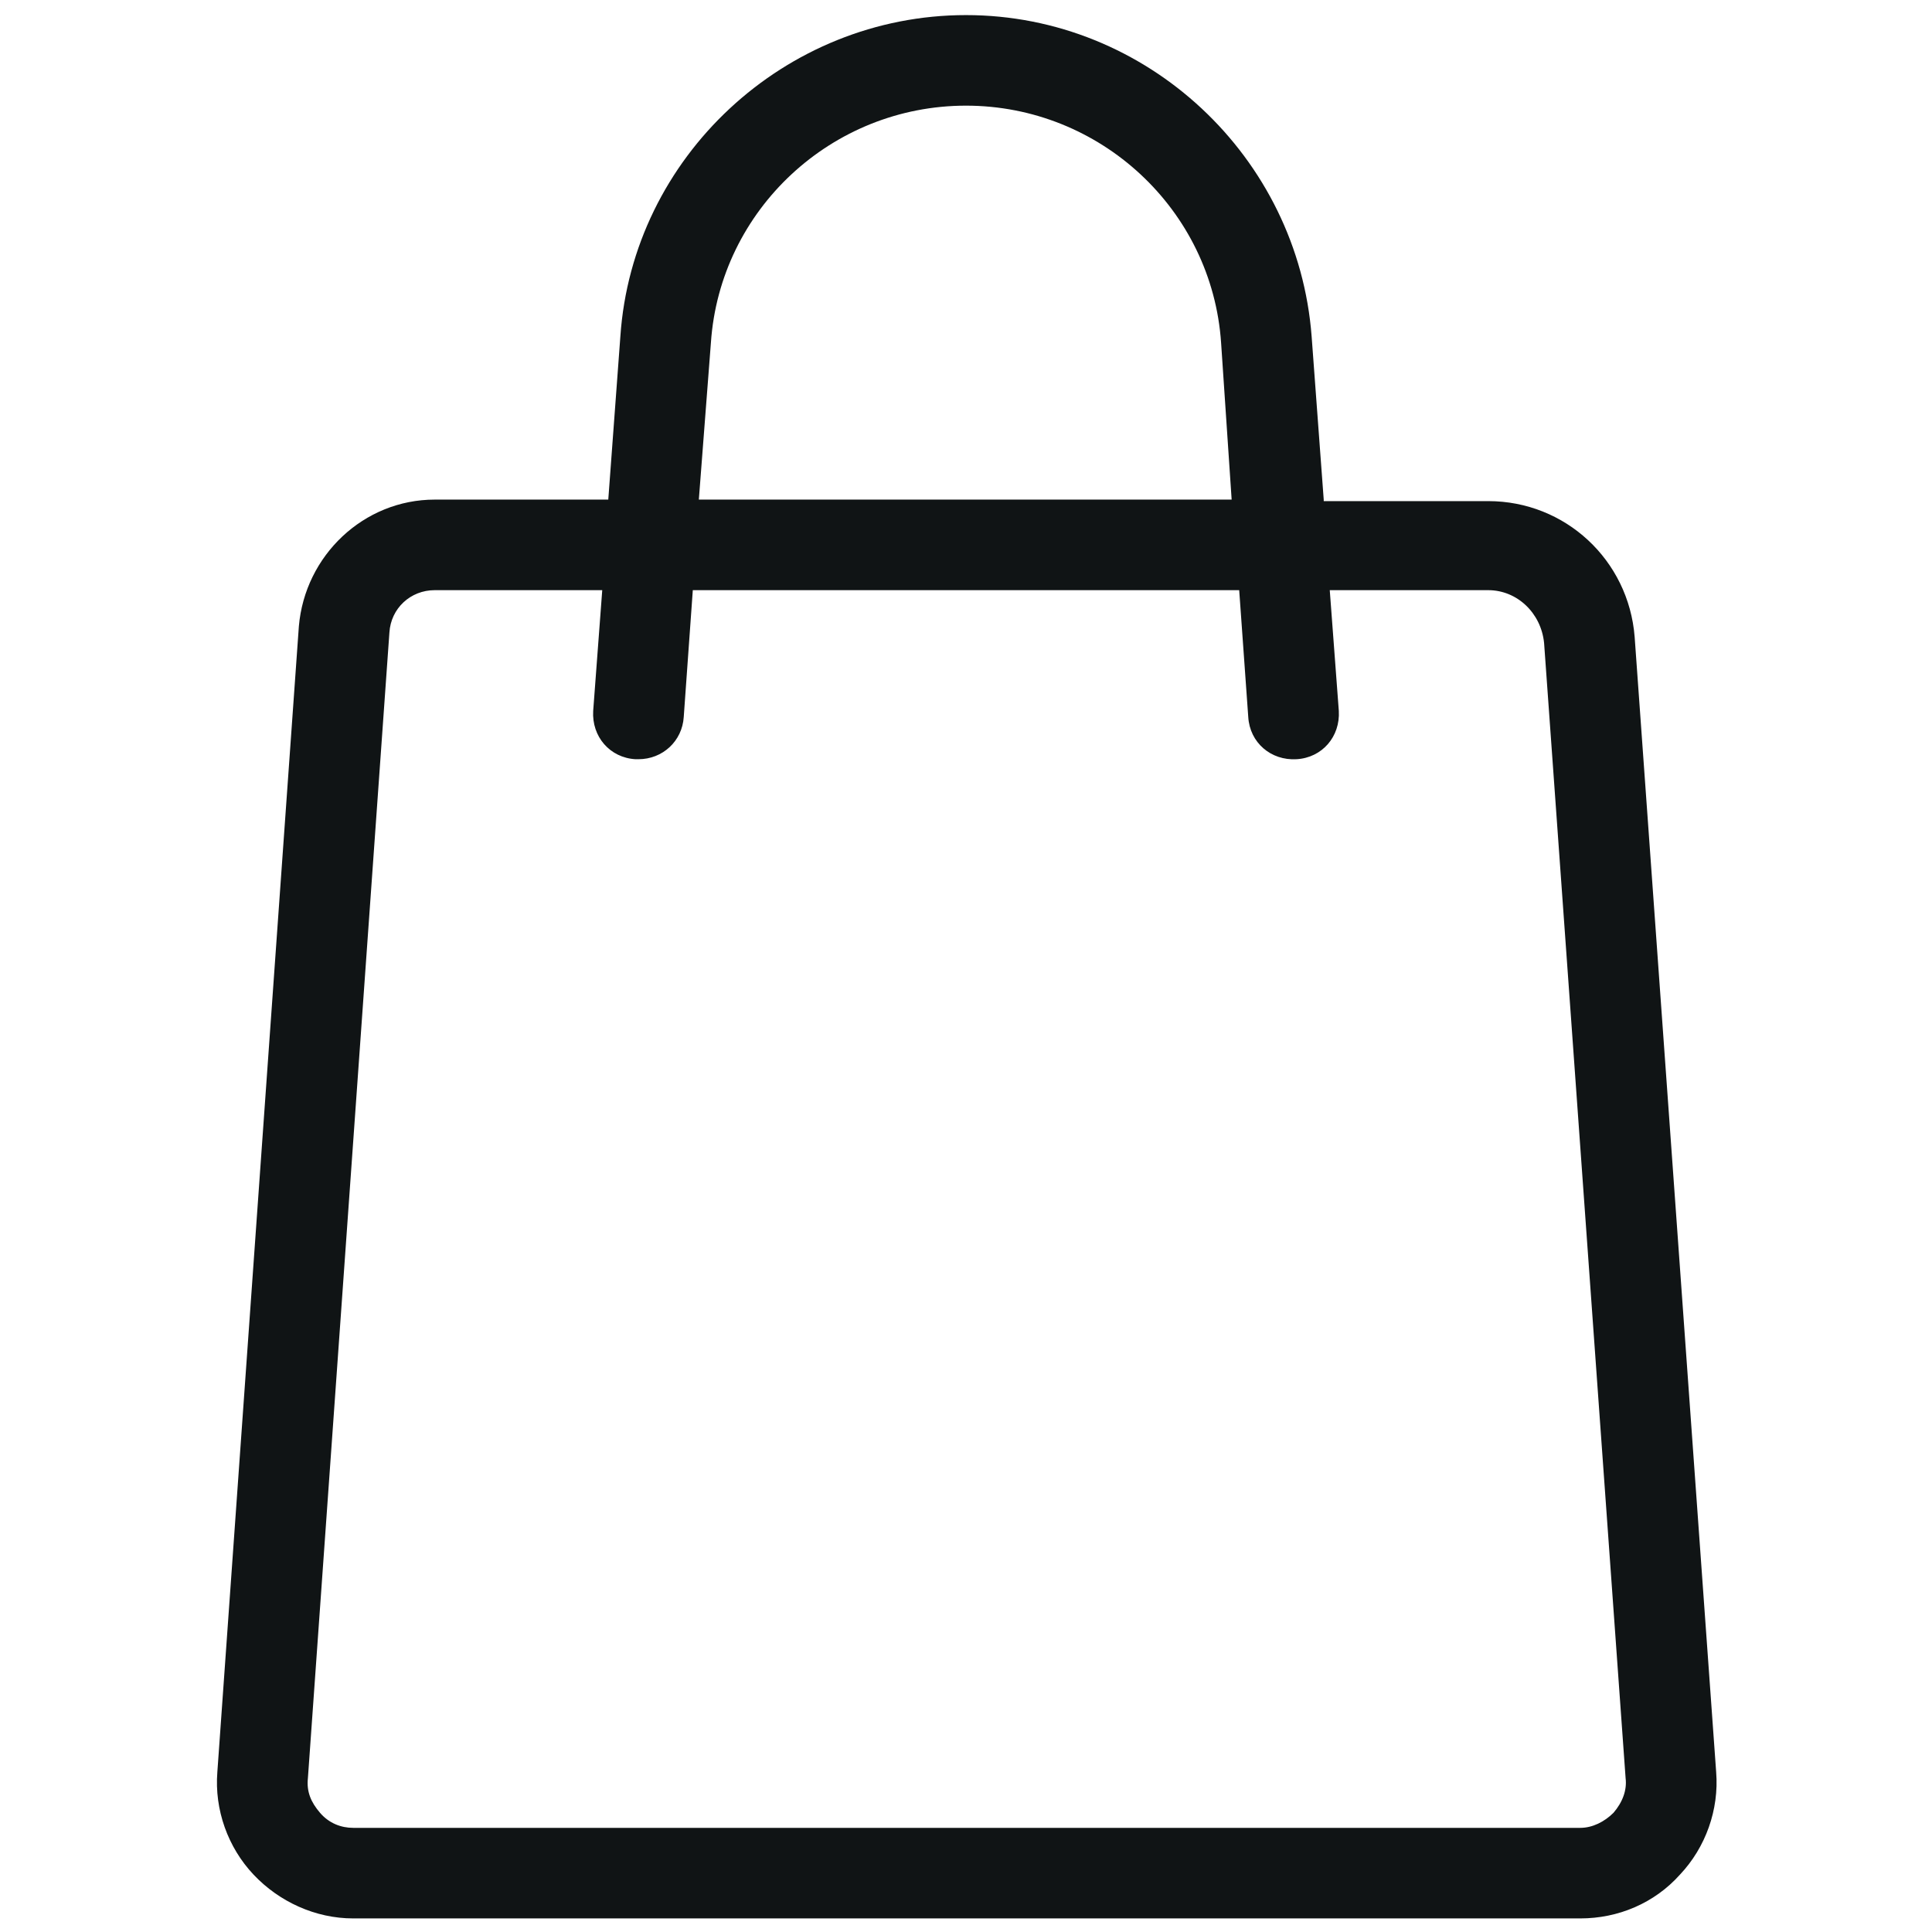
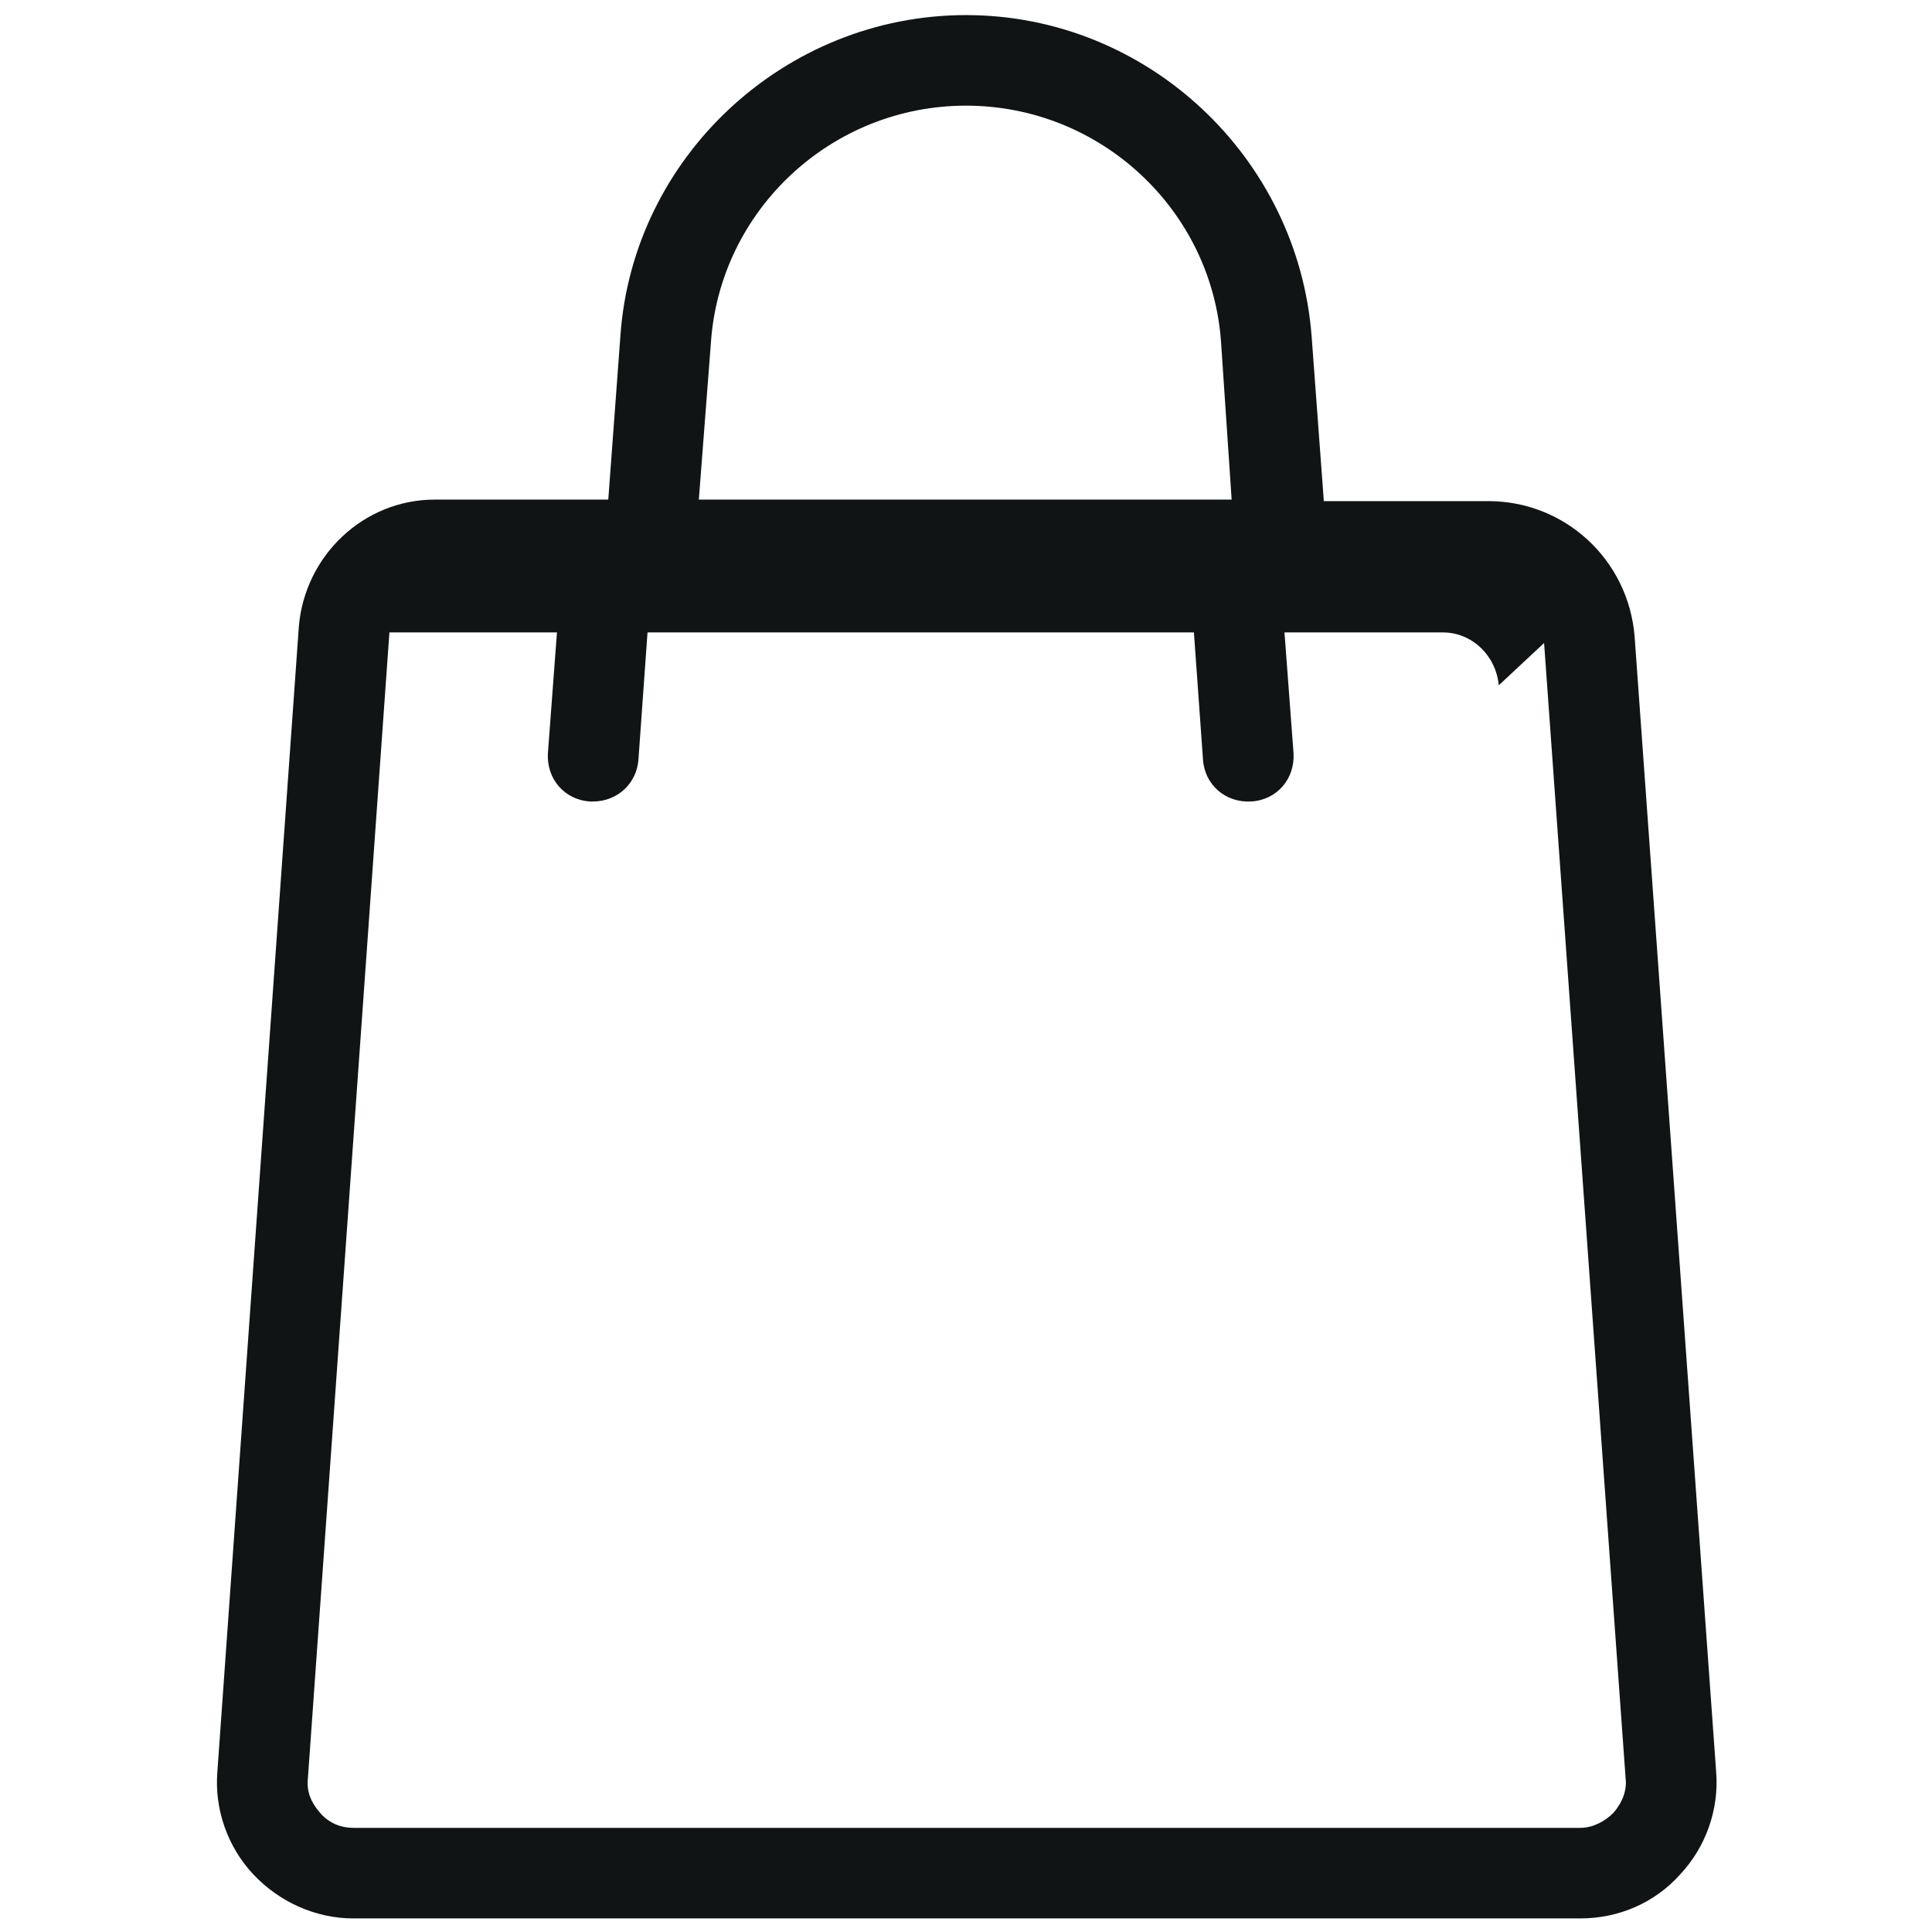
<svg xmlns="http://www.w3.org/2000/svg" version="1.1" width="512" height="512" x="0" y="0" viewBox="0 0 128 128" style="enable-background:new 0 0 512 512" xml:space="preserve" class="">
  <g>
-     <path d="m87.7 33.1-.8-10.8C86 10.4 76 1 64 1s-22.1 9.4-22.9 21.3l-.8 10.8H28.8c-4.7 0-8.6 3.7-9 8.4l-5.4 75.9c-.2 2.5.7 5 2.4 6.8s4.1 2.9 6.6 2.9h81.3c2.5 0 4.9-1 6.6-2.9 1.7-1.8 2.6-4.3 2.4-6.8l-5.4-75.2c-.4-5.1-4.6-9-9.7-9H87.7zM47.1 22.7C47.7 13.9 55.1 7 64 7s16.3 6.9 16.9 15.7l.7 10.4H46.3zm55.2 19.9 5.4 75.2c.1.8-.2 1.6-.8 2.3-.6.6-1.4 1-2.2 1H23.4c-.8 0-1.6-.3-2.2-1s-.9-1.4-.8-2.3l5.4-75.9c.1-1.6 1.4-2.8 3-2.8h11.1l-.6 8c-.1 1.7 1.1 3.1 2.8 3.2h.2c1.6 0 2.9-1.2 3-2.8l.6-8.4h36.2l.6 8.4c.1 1.7 1.5 2.9 3.2 2.8s2.9-1.5 2.8-3.2l-.6-8h10.5c1.9 0 3.5 1.5 3.7 3.5z" fill="#101415" opacity="1" data-original="#000000" class="" />
+     <path d="m87.7 33.1-.8-10.8C86 10.4 76 1 64 1s-22.1 9.4-22.9 21.3l-.8 10.8H28.8c-4.7 0-8.6 3.7-9 8.4l-5.4 75.9c-.2 2.5.7 5 2.4 6.8s4.1 2.9 6.6 2.9h81.3c2.5 0 4.9-1 6.6-2.9 1.7-1.8 2.6-4.3 2.4-6.8l-5.4-75.2c-.4-5.1-4.6-9-9.7-9H87.7zM47.1 22.7C47.7 13.9 55.1 7 64 7s16.3 6.9 16.9 15.7l.7 10.4H46.3zm55.2 19.9 5.4 75.2c.1.8-.2 1.6-.8 2.3-.6.6-1.4 1-2.2 1H23.4c-.8 0-1.6-.3-2.2-1s-.9-1.4-.8-2.3l5.4-75.9h11.1l-.6 8c-.1 1.7 1.1 3.1 2.8 3.2h.2c1.6 0 2.9-1.2 3-2.8l.6-8.4h36.2l.6 8.4c.1 1.7 1.5 2.9 3.2 2.8s2.9-1.5 2.8-3.2l-.6-8h10.5c1.9 0 3.5 1.5 3.7 3.5z" fill="#101415" opacity="1" data-original="#000000" class="" />
  </g>
</svg>